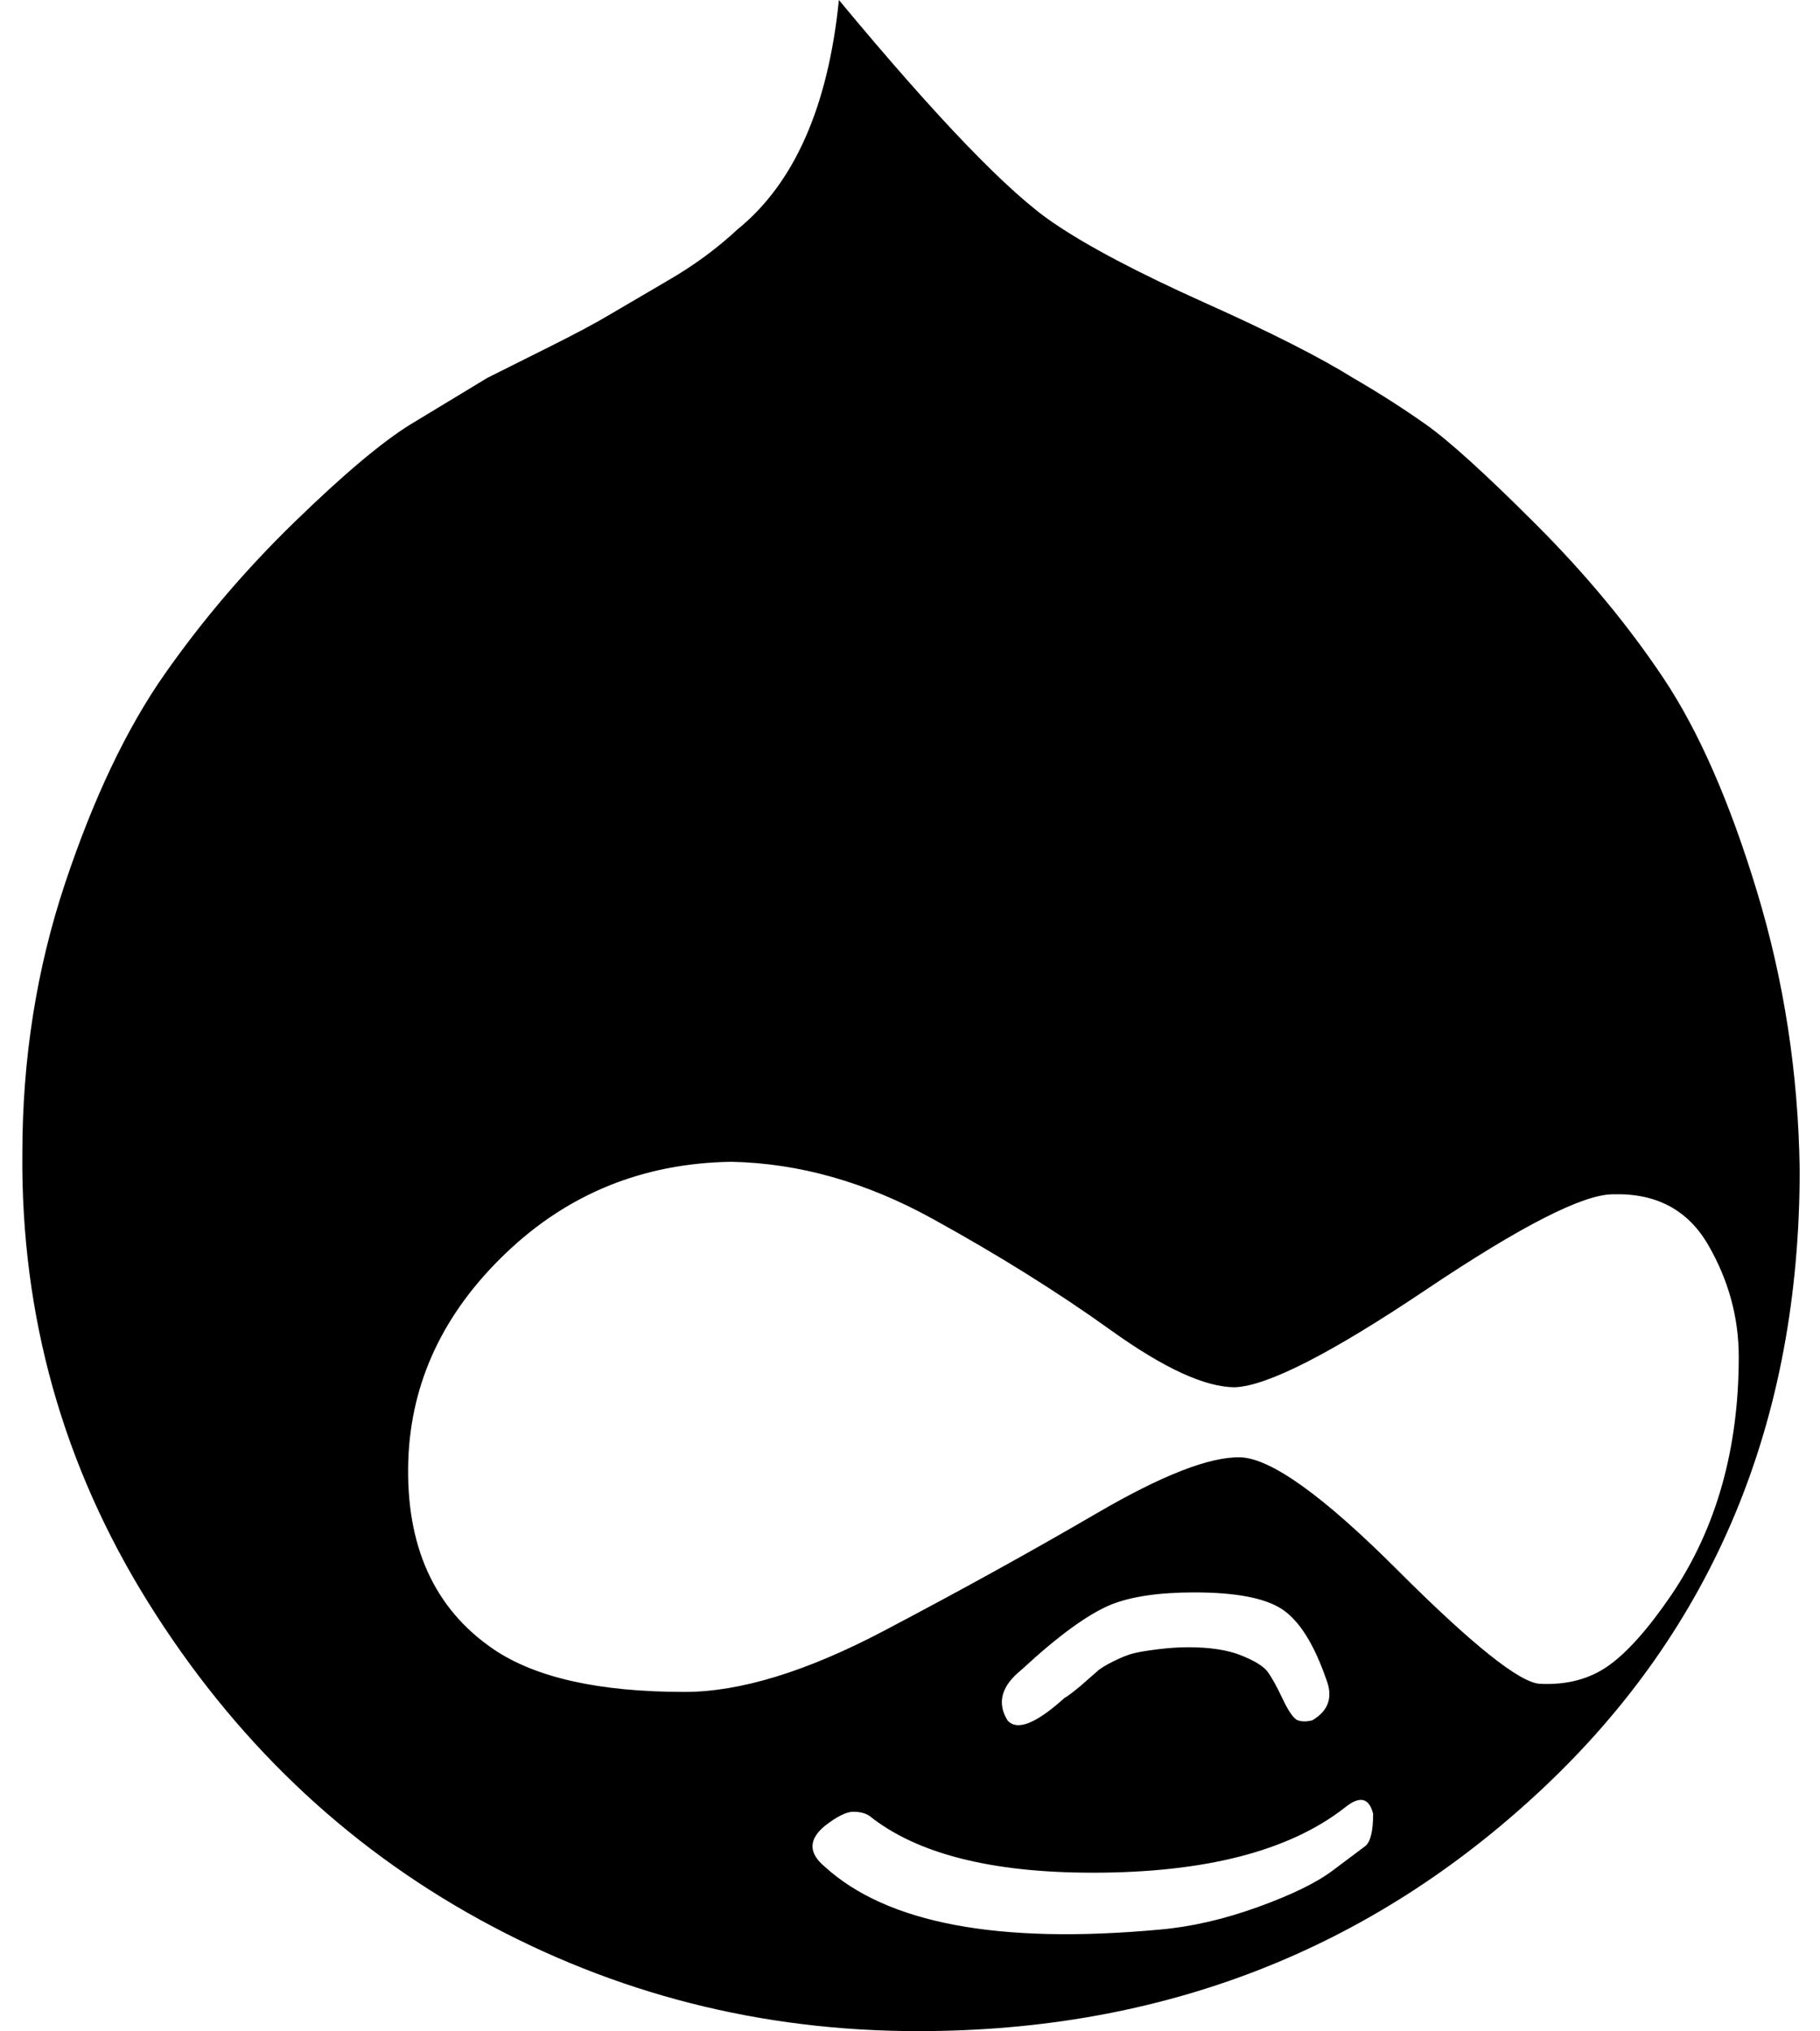
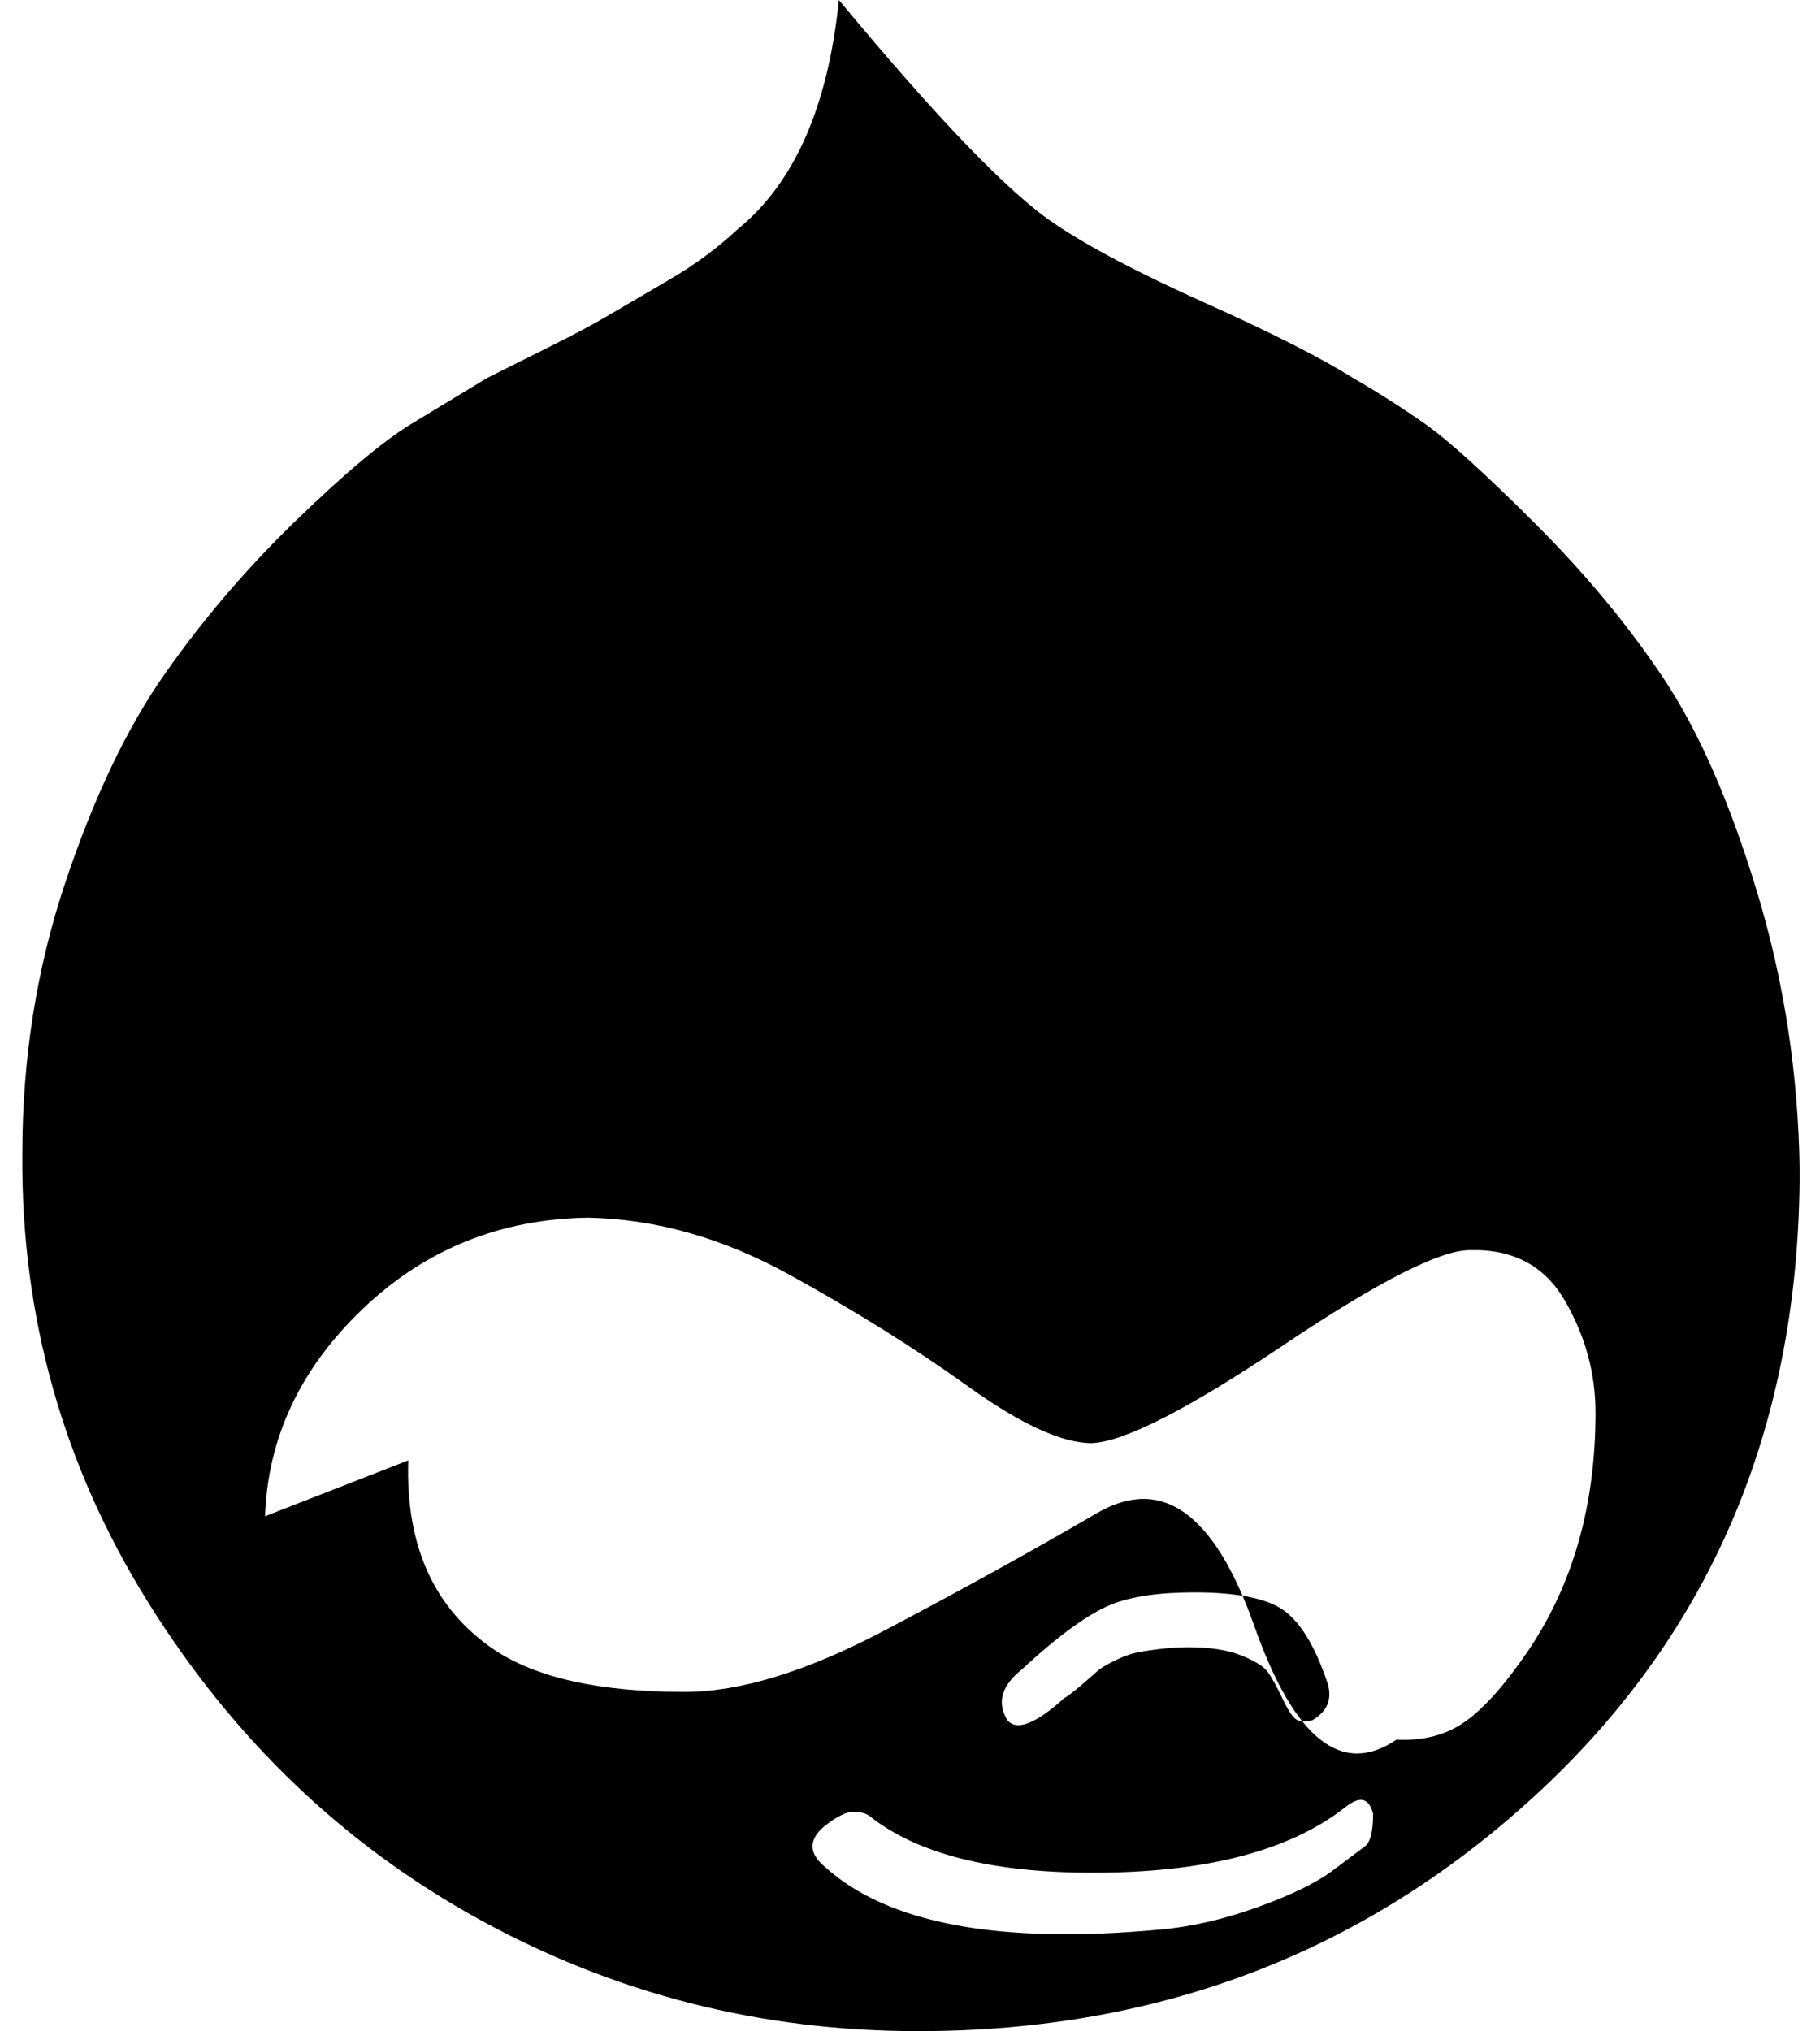
<svg xmlns="http://www.w3.org/2000/svg" version="1.1" viewBox="-11 0 896 1000">
-   <path fill="currentColor" d="M0 568q0 -70 21 -133t49 -103t64 -75t57 -48l38 -23l30 -15q20 -10 30 -16l29 -17q19 -11 34 -25q42 -34 50 -113q73 88 106 110q25 17 74 39t73 37q19 11 36 23t54 49t63 76t46 105t21 137q0 186 -127 305t-307 119q-116 0 -216 -55t-163 -156t-62 -221zM190 719 q-2 63 42 93q31 21 94 21q41 0 98 -30t105 -58t70.5 -27.5t77.5 55.5t70 56q20 1 34 -9t31 -35q33 -49 33 -117q0 -29 -15 -55t-47 -25q-22 0 -92 47t-94 48q-22 0 -61 -28t-88 -55t-99 -28q-65 1 -111 45t-48 102zM395 899q-12 10 0 20q46 42 165 31q23 -2 48 -11t37 -18 l16 -12q4 -3 4 -16q-3 -12 -14 -3q-41 32 -124 32q-75 0 -110 -28q-3 -2 -8 -2t-14 7zM485 847q7 8 28 -11q2 -1 8 -6l8 -7q2 -2 8 -5t10 -4t12 -2t15 -1q16 0 26 4t13 8t7.5 13.5t7.5 10.5t7 0q12 -7 7 -20q-9 -26 -21.5 -34.5t-43.5 -8.5q-26 0 -41 6q-17 7 -44 32 q-15 12 -7 25z" />
+   <path fill="currentColor" d="M0 568q0 -70 21 -133t49 -103t64 -75t57 -48l38 -23l30 -15q20 -10 30 -16l29 -17q19 -11 34 -25q42 -34 50 -113q73 88 106 110q25 17 74 39t73 37q19 11 36 23t54 49t63 76t46 105t21 137q0 186 -127 305t-307 119q-116 0 -216 -55t-163 -156t-62 -221zM190 719 q-2 63 42 93q31 21 94 21q41 0 98 -30t105 -58t77.5 55.5t70 56q20 1 34 -9t31 -35q33 -49 33 -117q0 -29 -15 -55t-47 -25q-22 0 -92 47t-94 48q-22 0 -61 -28t-88 -55t-99 -28q-65 1 -111 45t-48 102zM395 899q-12 10 0 20q46 42 165 31q23 -2 48 -11t37 -18 l16 -12q4 -3 4 -16q-3 -12 -14 -3q-41 32 -124 32q-75 0 -110 -28q-3 -2 -8 -2t-14 7zM485 847q7 8 28 -11q2 -1 8 -6l8 -7q2 -2 8 -5t10 -4t12 -2t15 -1q16 0 26 4t13 8t7.5 13.5t7.5 10.5t7 0q12 -7 7 -20q-9 -26 -21.5 -34.5t-43.5 -8.5q-26 0 -41 6q-17 7 -44 32 q-15 12 -7 25z" />
</svg>